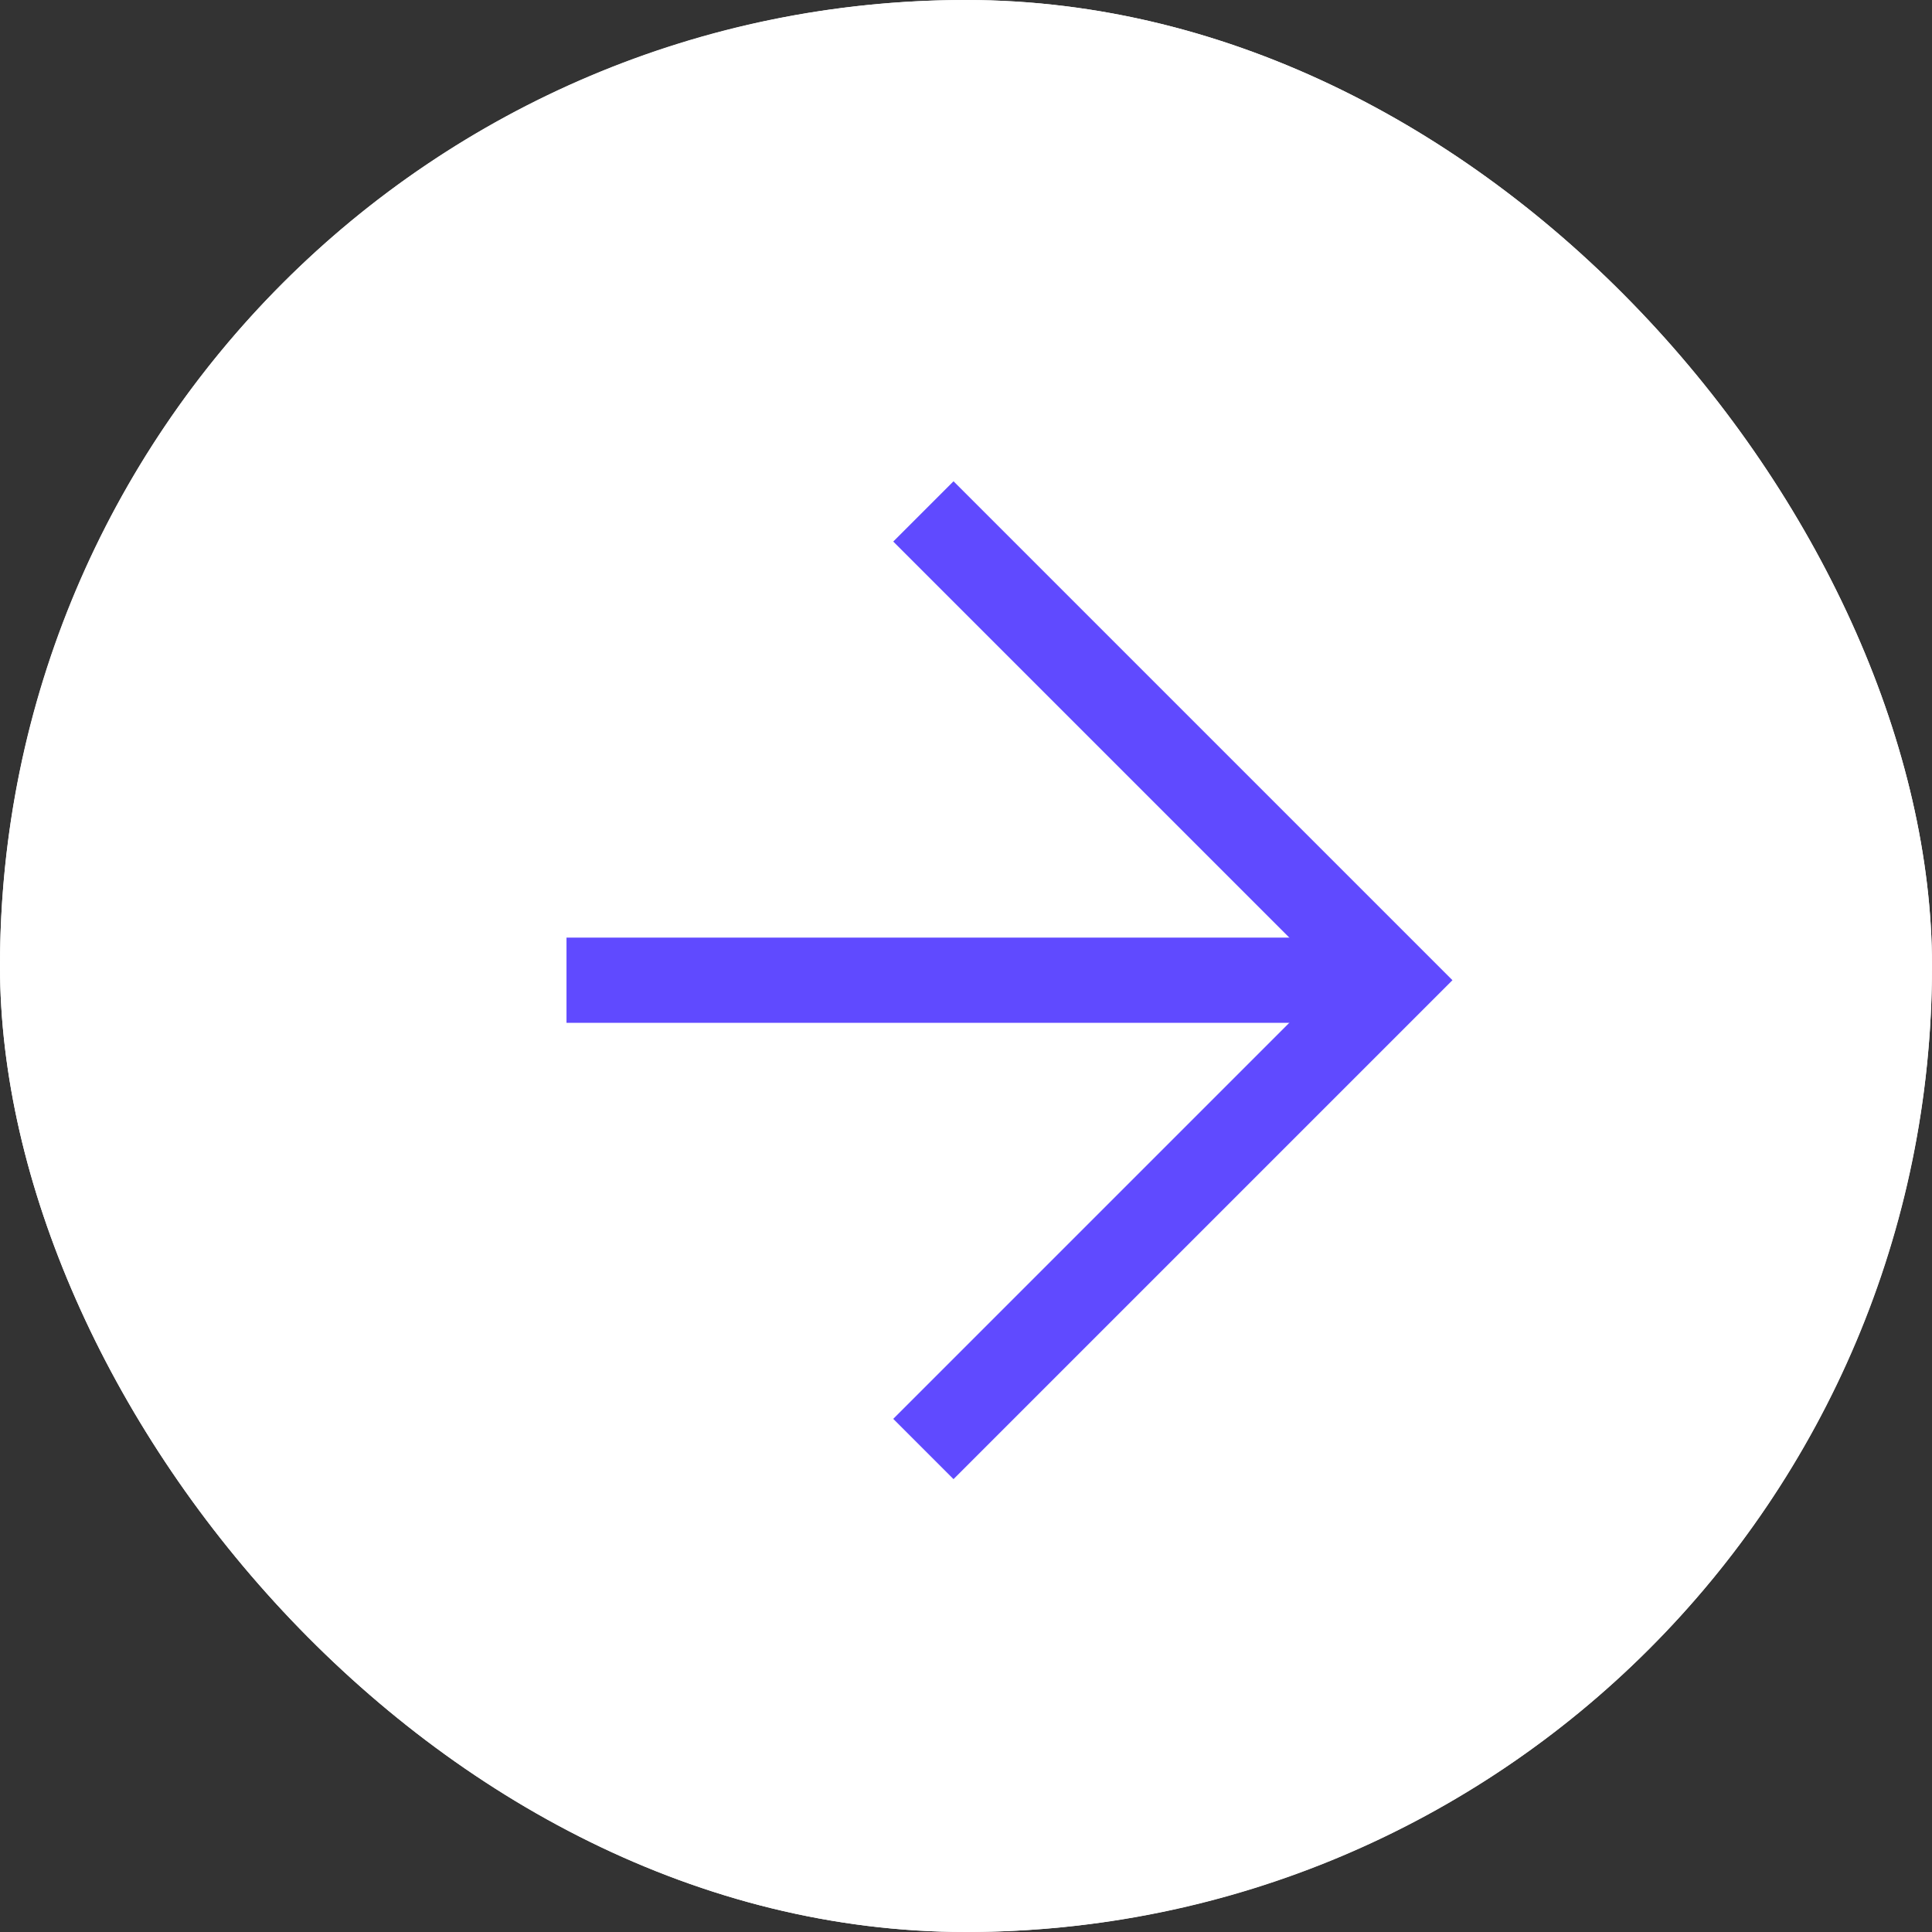
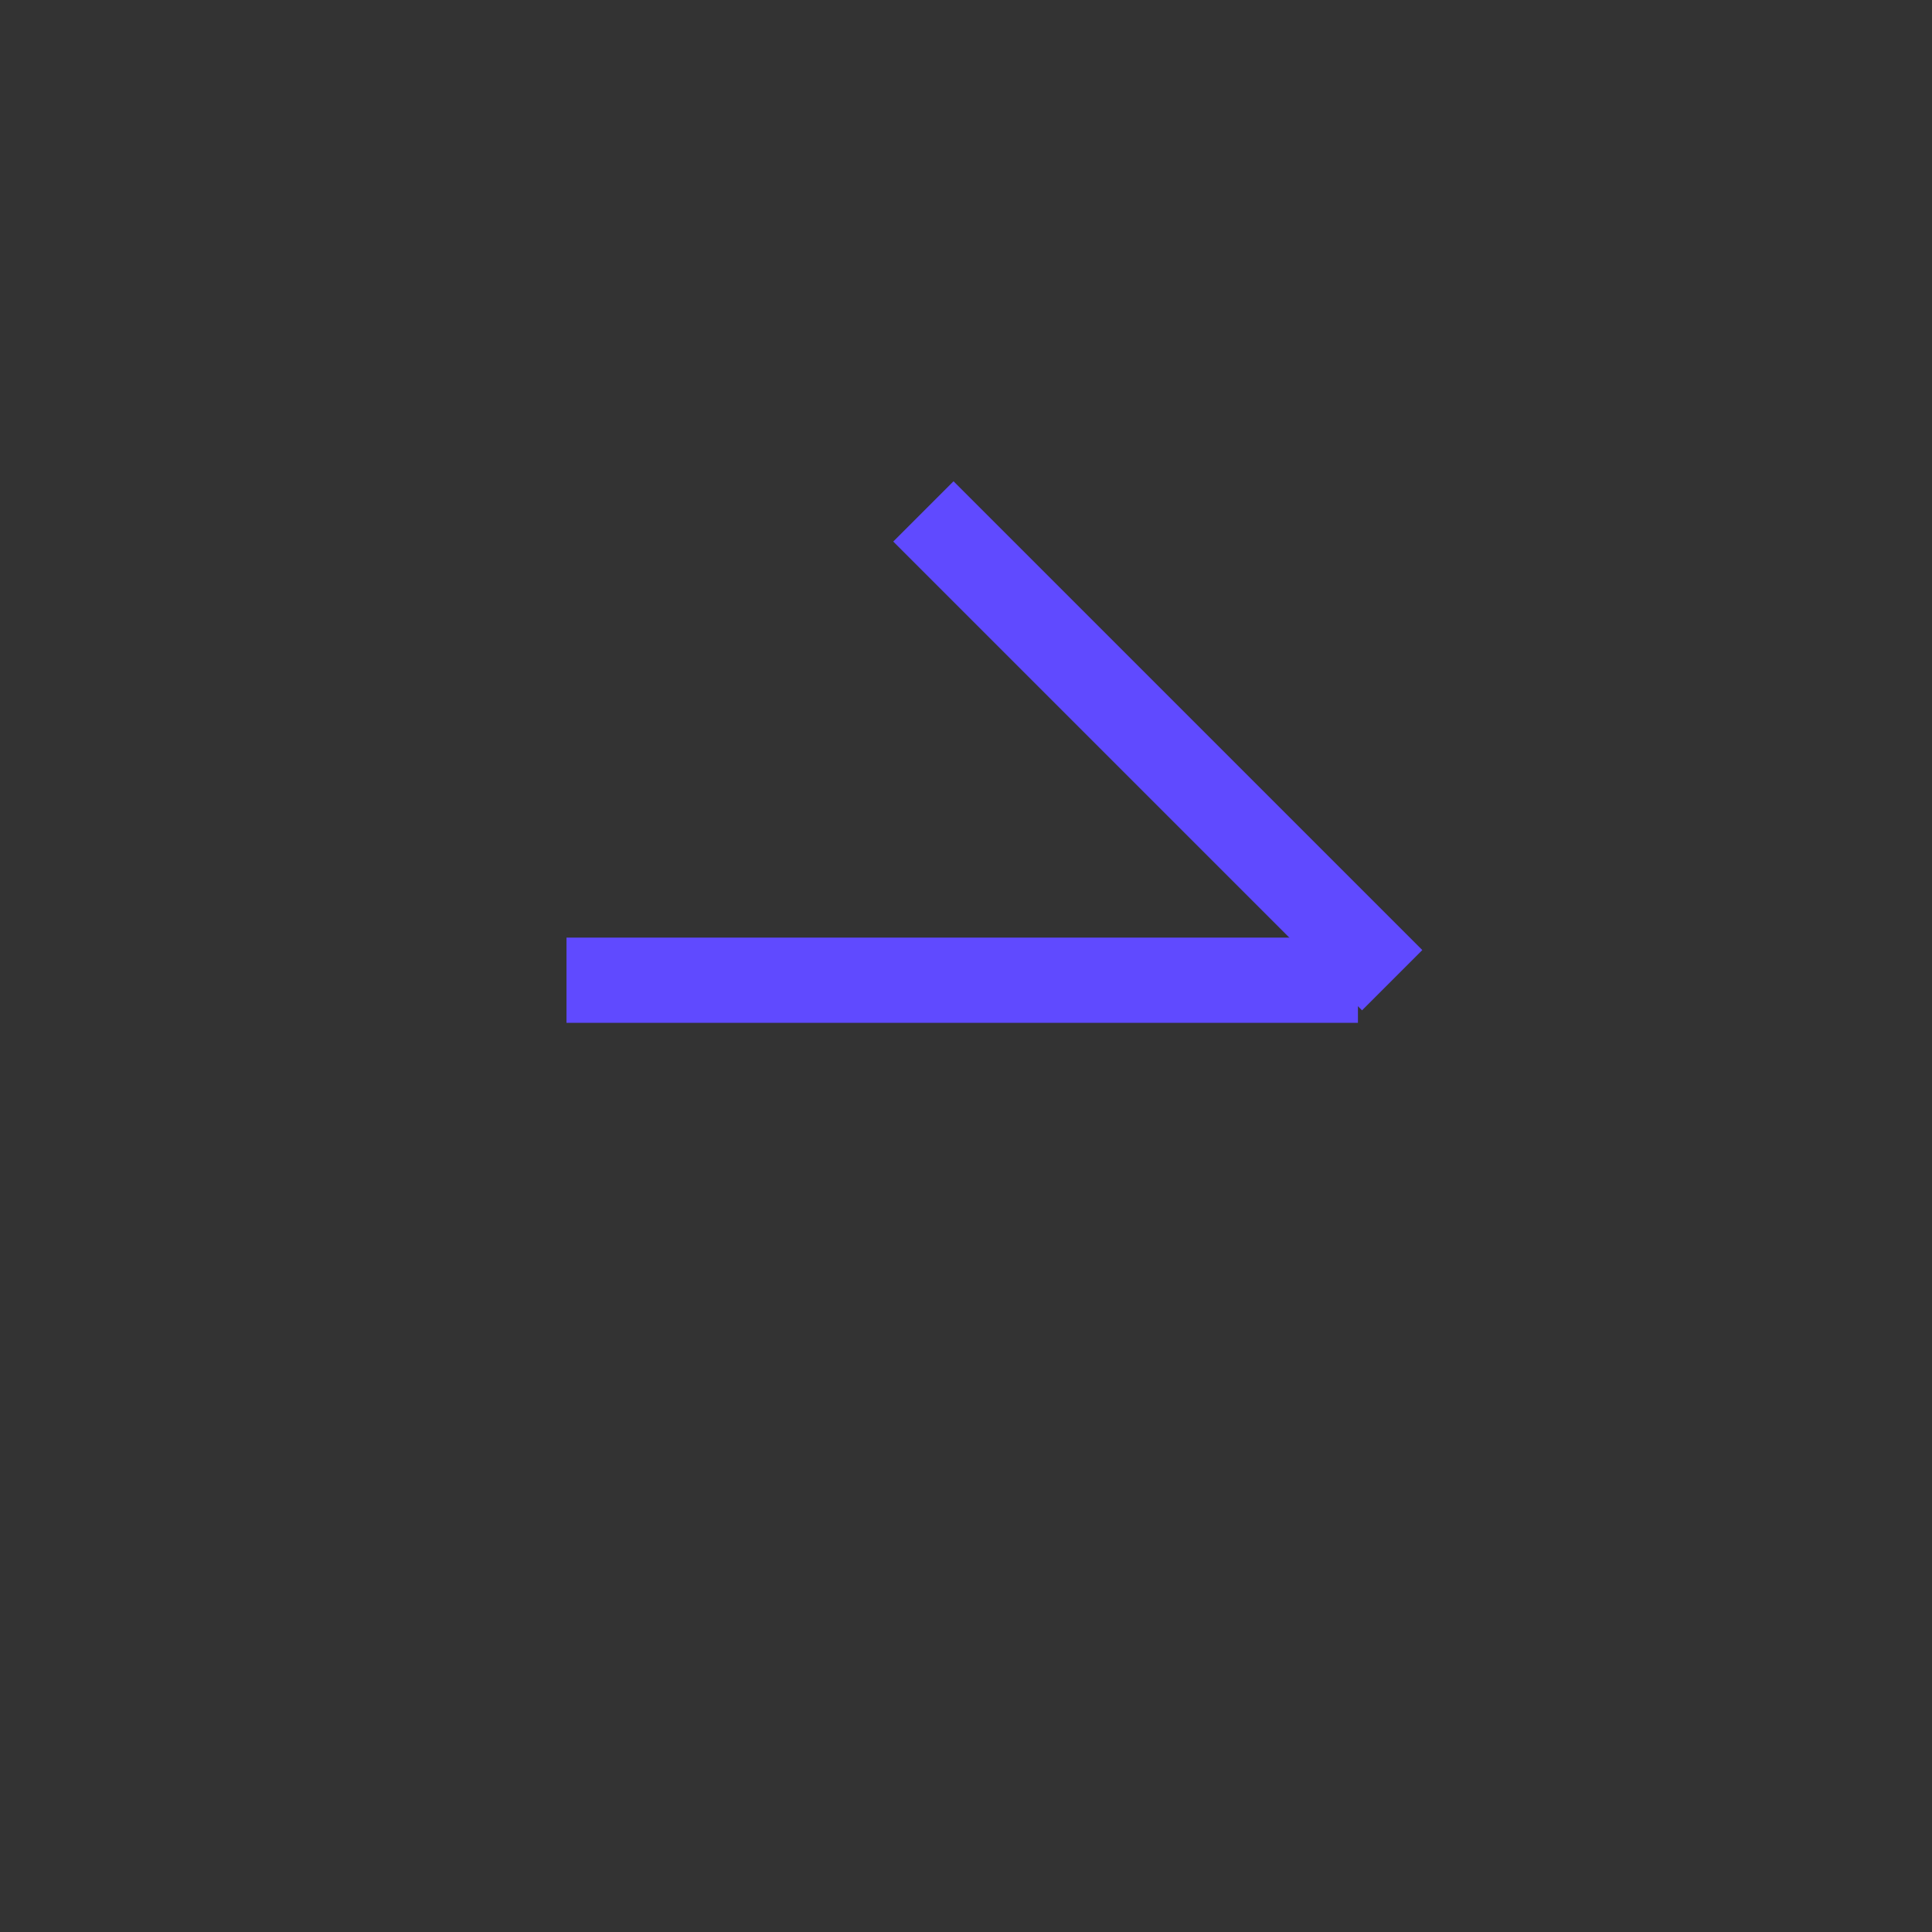
<svg xmlns="http://www.w3.org/2000/svg" width="68" height="68" viewBox="0 0 68 68" fill="none">
  <rect x="0" y="0" width="68" height="68" fill="#333333" stroke="none" />
  <g clip-path="url(#clip0_5338_4100)">
-     <rect width="68" height="68" rx="34" fill="white" />
-     <circle cx="34" cy="34" r="34" fill="white" />
-     <path d="M32.5 18L49 34.5L32.5 51" stroke="#604AFF" stroke-width="3" />
+     <path d="M32.5 18L49 34.5" stroke="#604AFF" stroke-width="3" />
    <path d="M19.939 34.5L47.795 34.5" stroke="#604AFF" stroke-width="3" />
  </g>
  <defs>
    <clipPath id="clip0_5338_4100">
      <rect width="68" height="68" rx="34" fill="white" />
    </clipPath>
  </defs>
</svg>